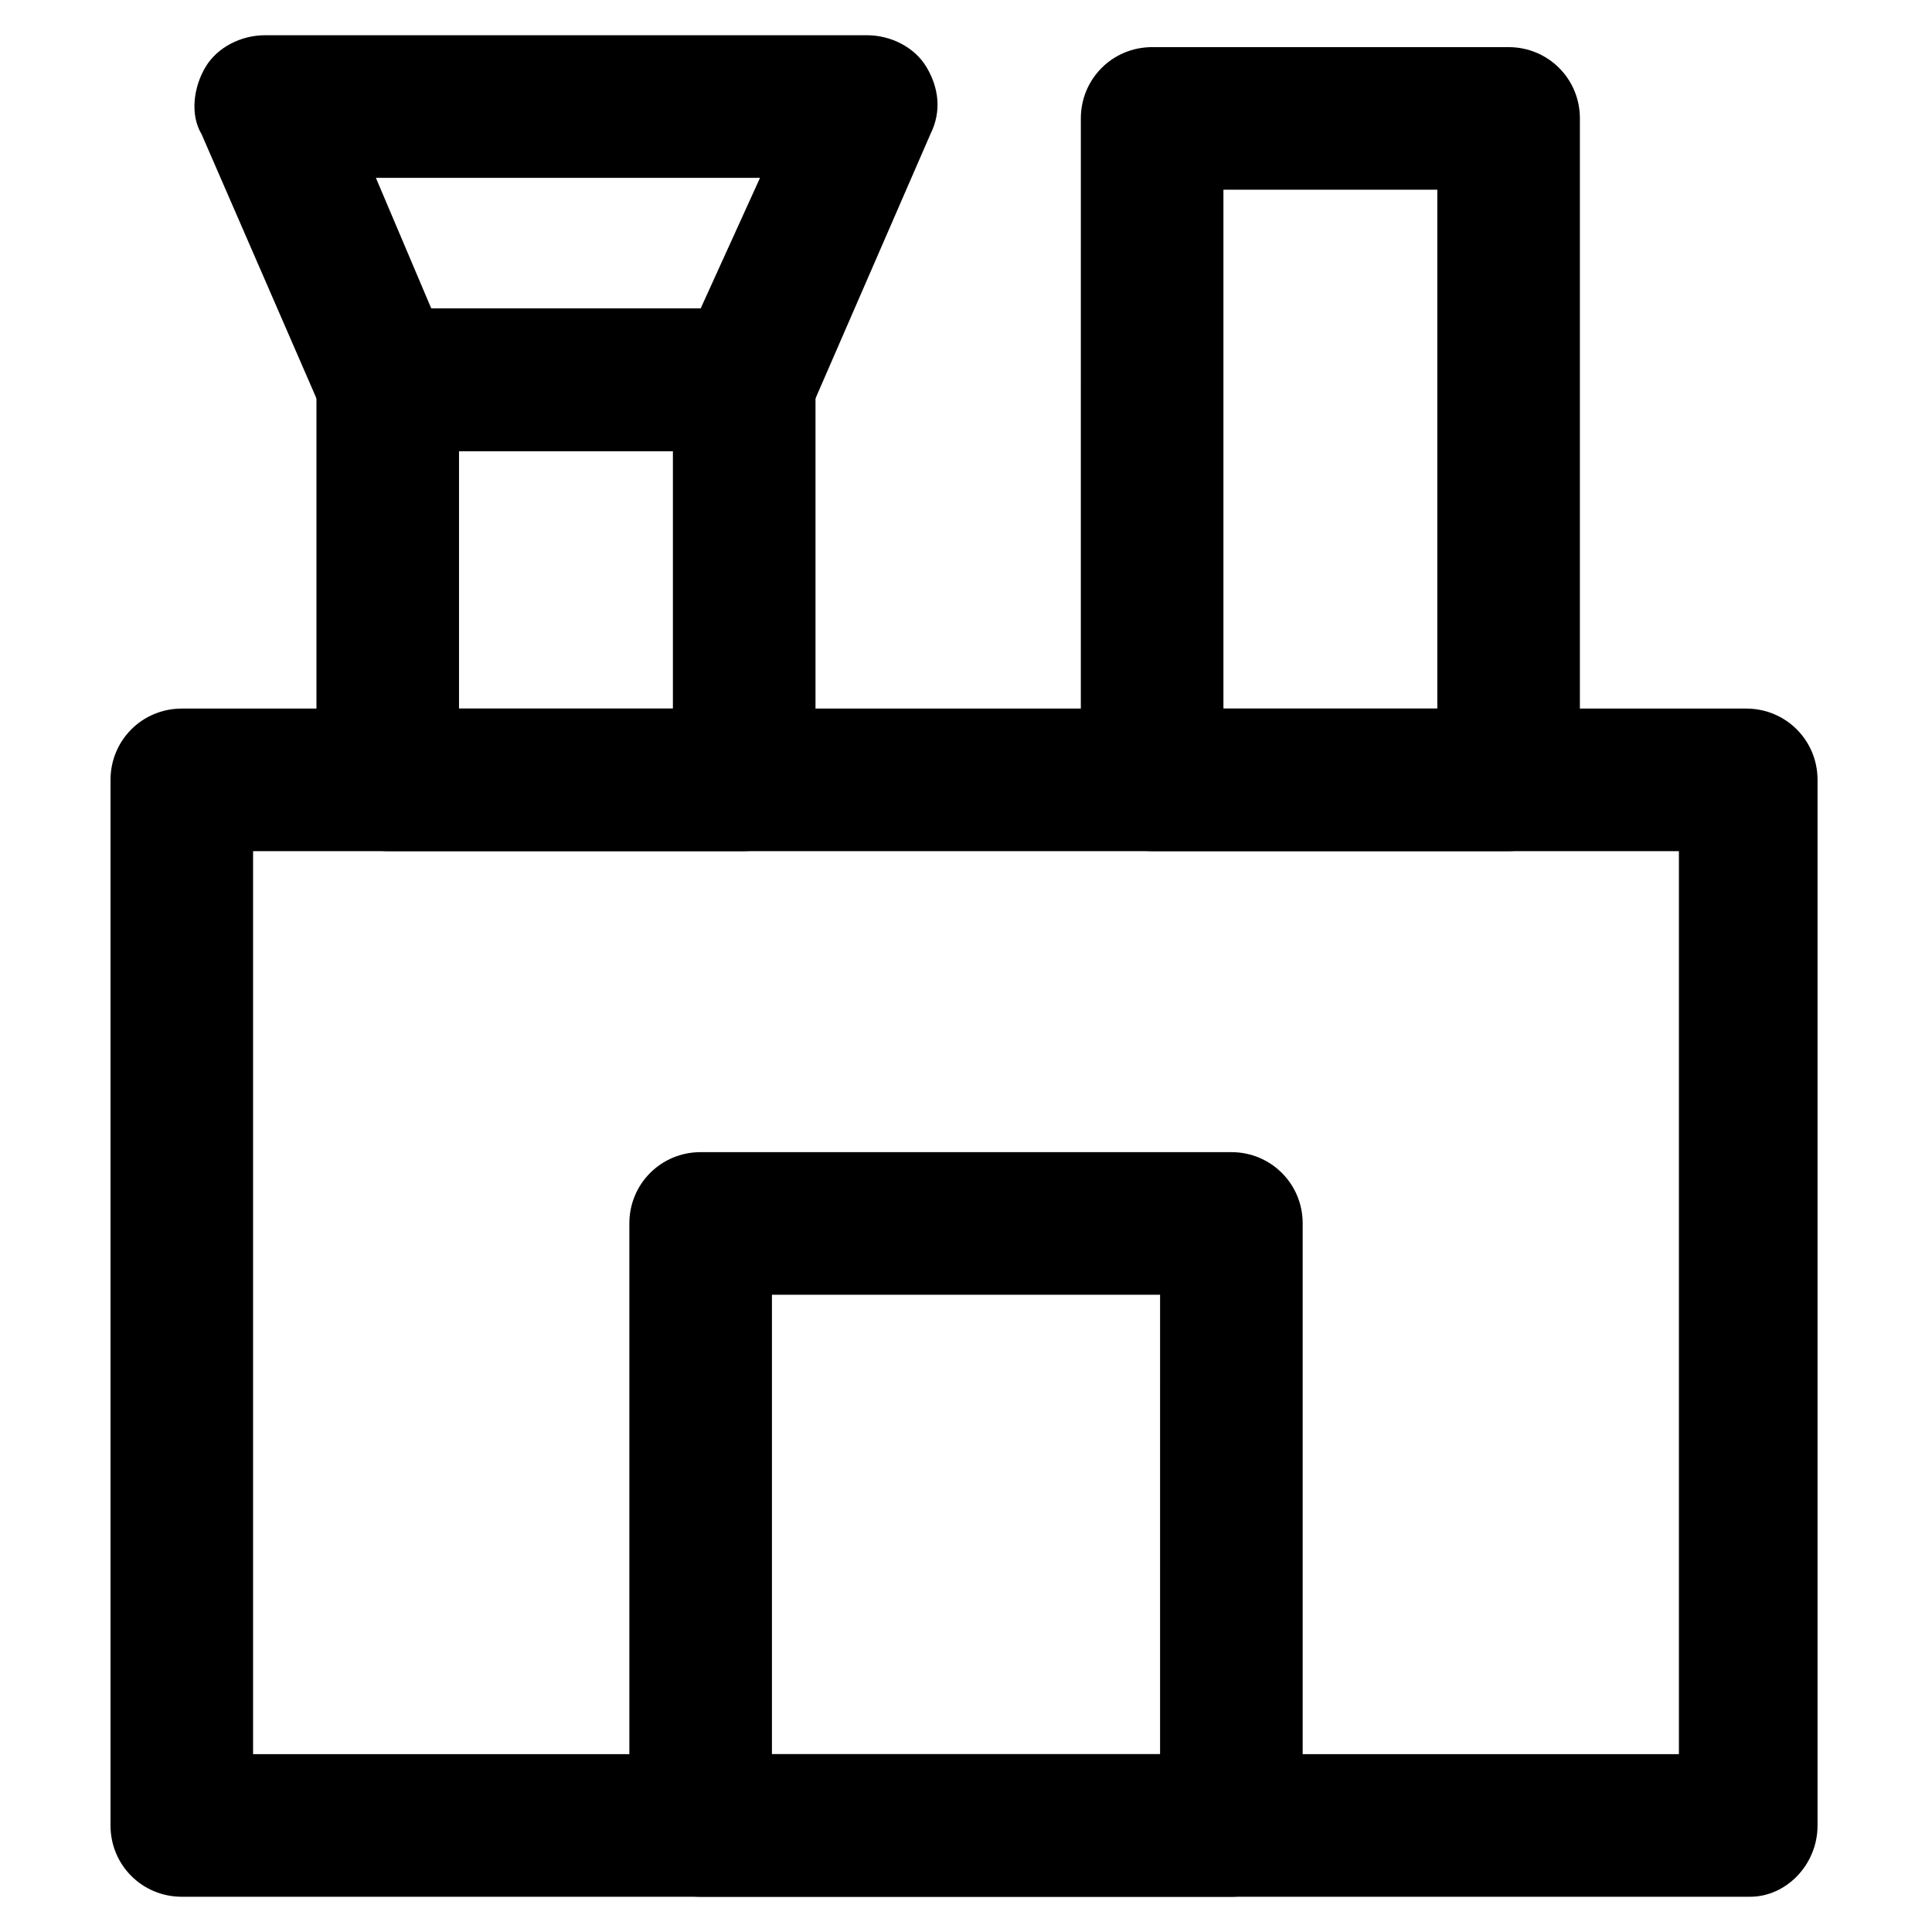
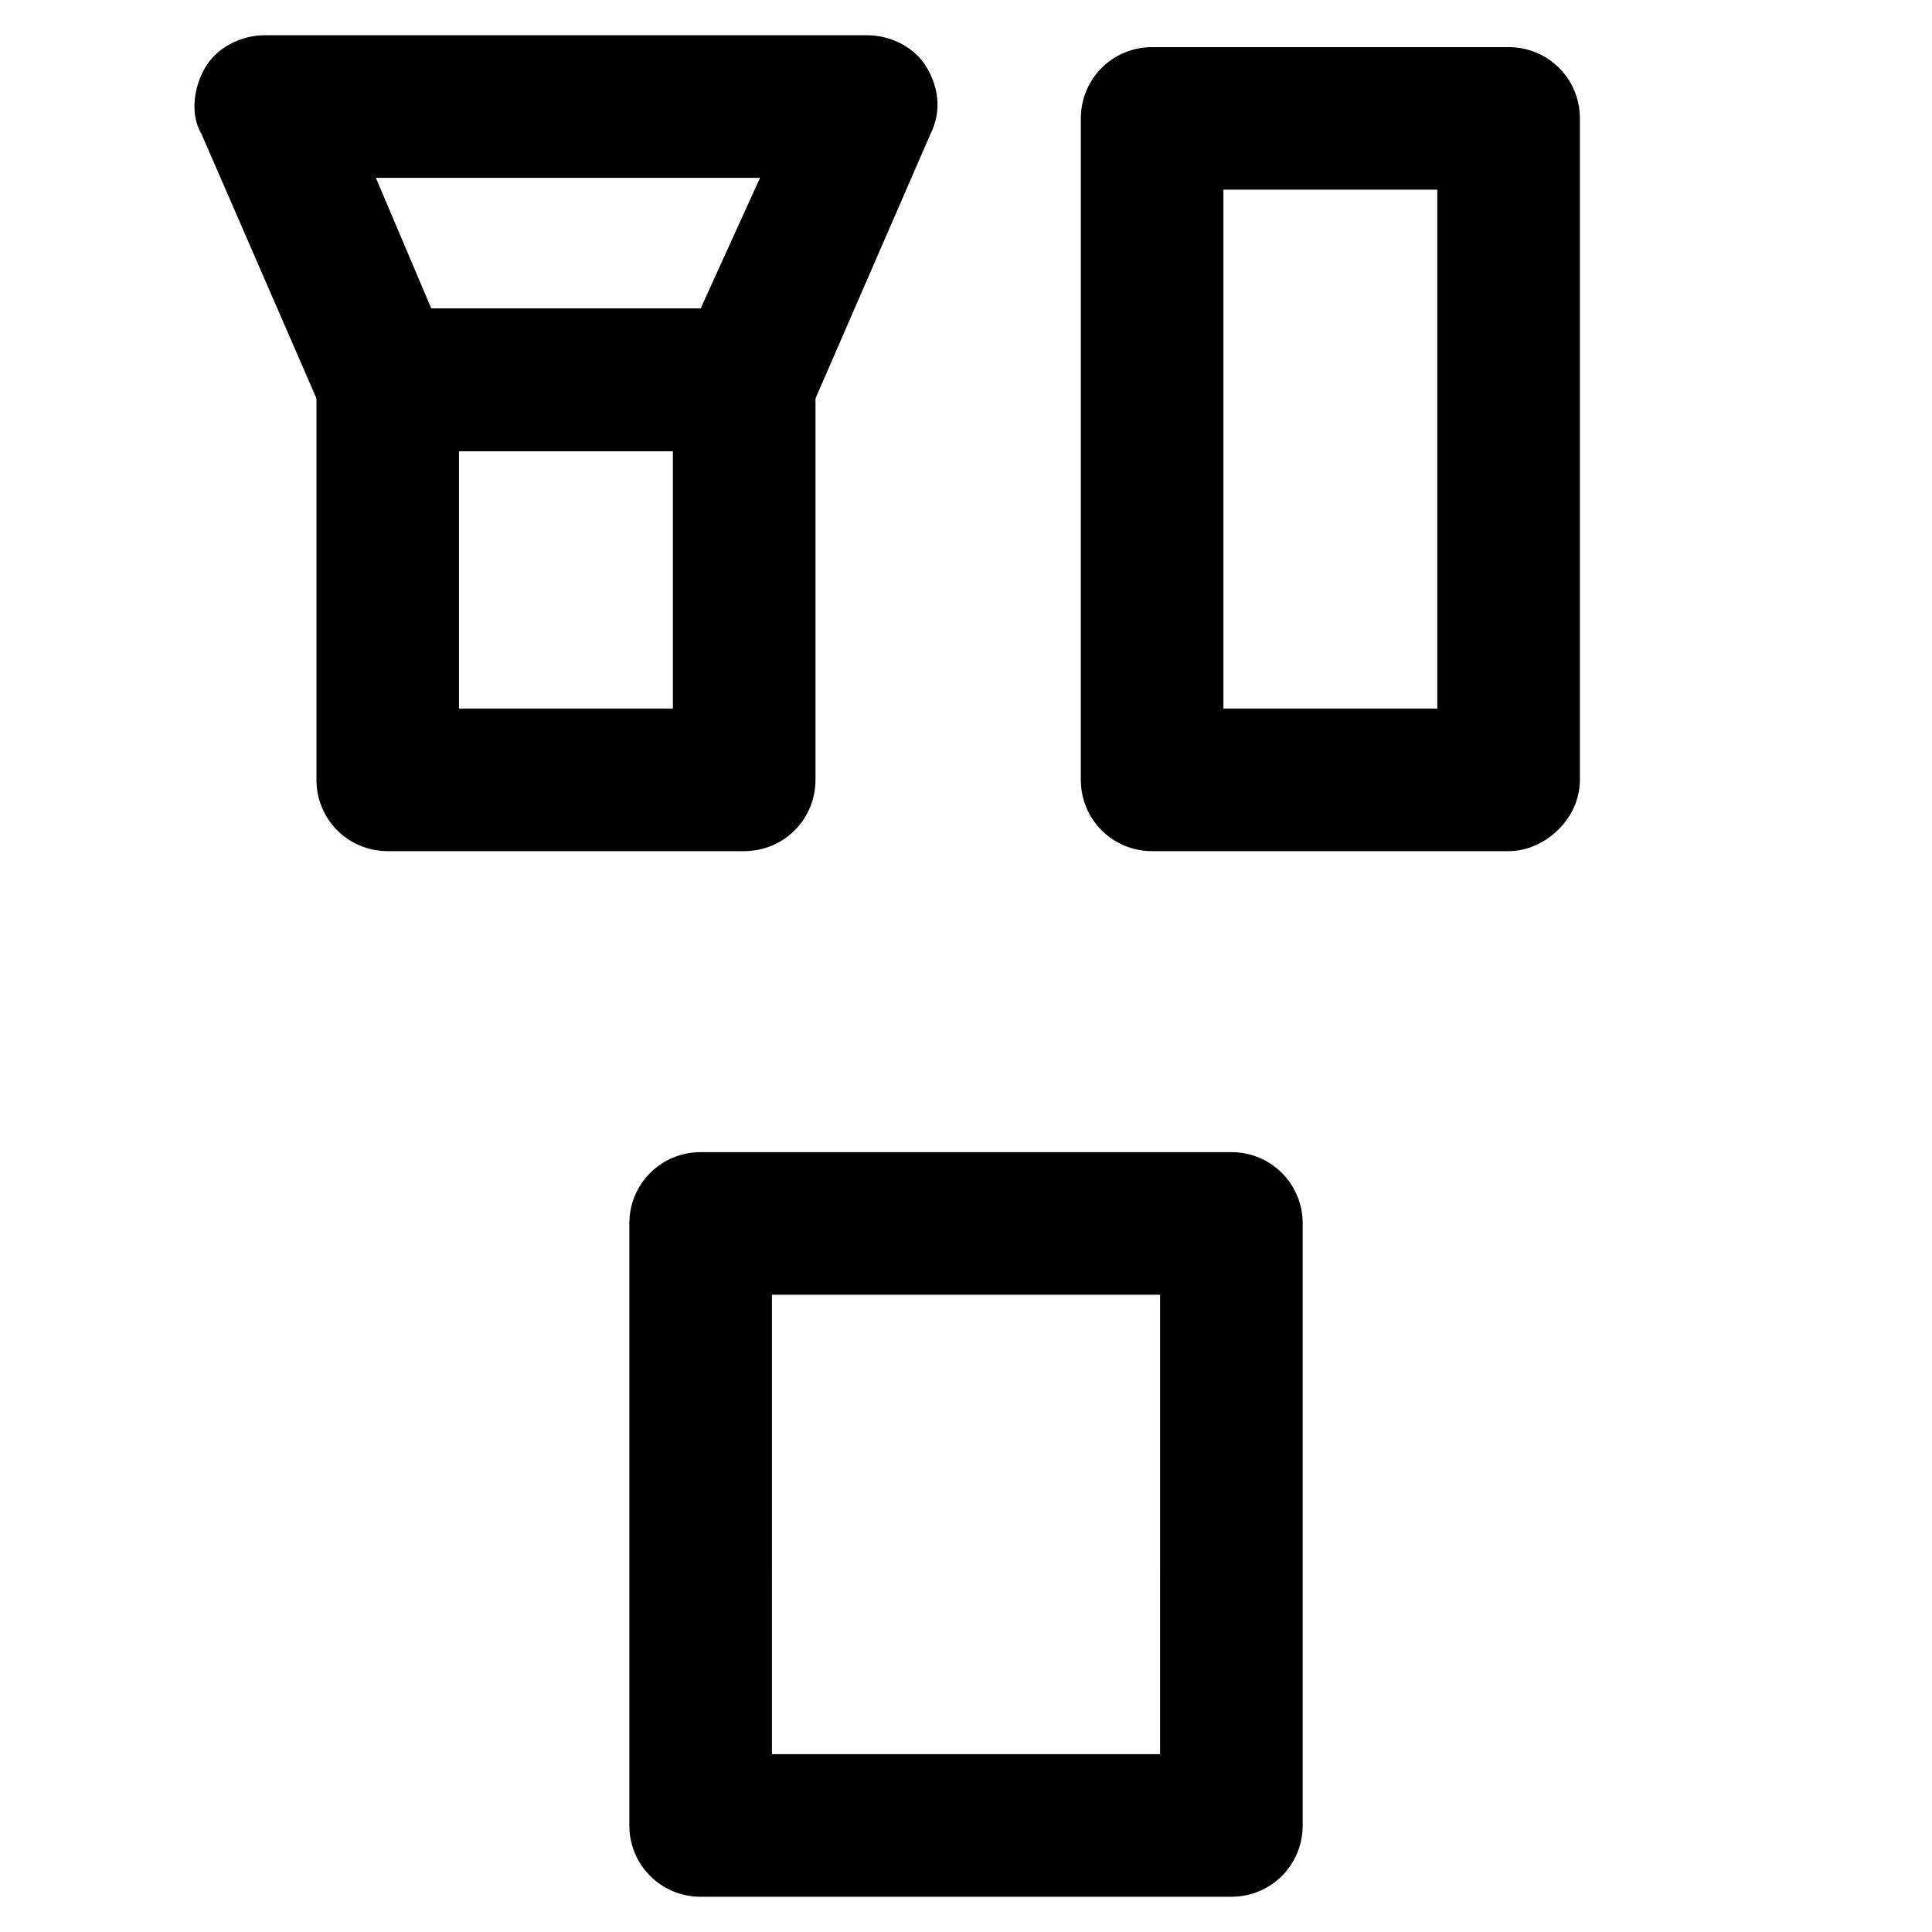
<svg xmlns="http://www.w3.org/2000/svg" fill="#000000" width="800px" height="800px" version="1.1" viewBox="144 144 512 512">
  <g>
-     <path d="m607.82 646.66h-415.64c-10.496 0-18.895-8.398-18.895-18.895l0.004-277.09c0-10.496 8.398-18.895 18.895-18.895h414.59c10.496 0 18.895 8.398 18.895 18.895v277.09c-0.004 10.496-8.402 18.895-17.848 18.895zm-396.75-37.785h377.86v-239.31h-377.86z" />
-     <path d="m341.22 369.56h-94.465c-10.496 0-18.895-8.398-18.895-18.895v-106.01c0-10.496 8.398-18.895 18.895-18.895h94.465c10.496 0 18.895 8.398 18.895 18.895v106.01c-0.004 10.496-8.402 18.891-18.895 18.891zm-75.574-37.785h56.68v-68.223h-56.68z" />
+     <path d="m341.22 369.56h-94.465c-10.496 0-18.895-8.398-18.895-18.895v-106.01c0-10.496 8.398-18.895 18.895-18.895h94.465c10.496 0 18.895 8.398 18.895 18.895v106.01c-0.004 10.496-8.402 18.891-18.895 18.891zm-75.574-37.785h56.68v-68.223h-56.68" />
    <path d="m543.79 369.56h-94.465c-10.496 0-18.895-8.398-18.895-18.895l0.004-175.28c0-10.496 8.398-18.895 18.895-18.895h94.465c10.496 0 18.895 8.398 18.895 18.895v175.29c-0.004 10.496-9.449 18.891-18.898 18.891zm-75.57-37.785h56.68v-137.5h-56.68z" />
    <path d="m342.27 263.55h-96.562c-7.348 0-13.645-4.199-16.793-11.547l-31.488-72.422c-3.148-5.25-2.102-12.594 1.051-17.844 3.148-5.246 9.445-8.398 15.742-8.398h159.54c6.297 0 12.594 3.148 15.742 8.398 3.148 5.246 4.199 11.547 1.051 17.844l-31.488 72.422c-3.148 7.348-9.445 11.547-16.793 11.547zm-83.969-37.785h71.371l15.742-34.637h-101.8z" />
    <path d="m470.32 646.66h-140.64c-10.496 0-18.895-8.398-18.895-18.895v-159.54c0-10.496 8.398-18.895 18.895-18.895h140.65c10.496 0 18.895 8.398 18.895 18.895v159.54c-0.004 10.496-8.402 18.895-18.898 18.895zm-121.75-37.785h102.86l0.004-121.75h-102.86z" />
  </g>
</svg>